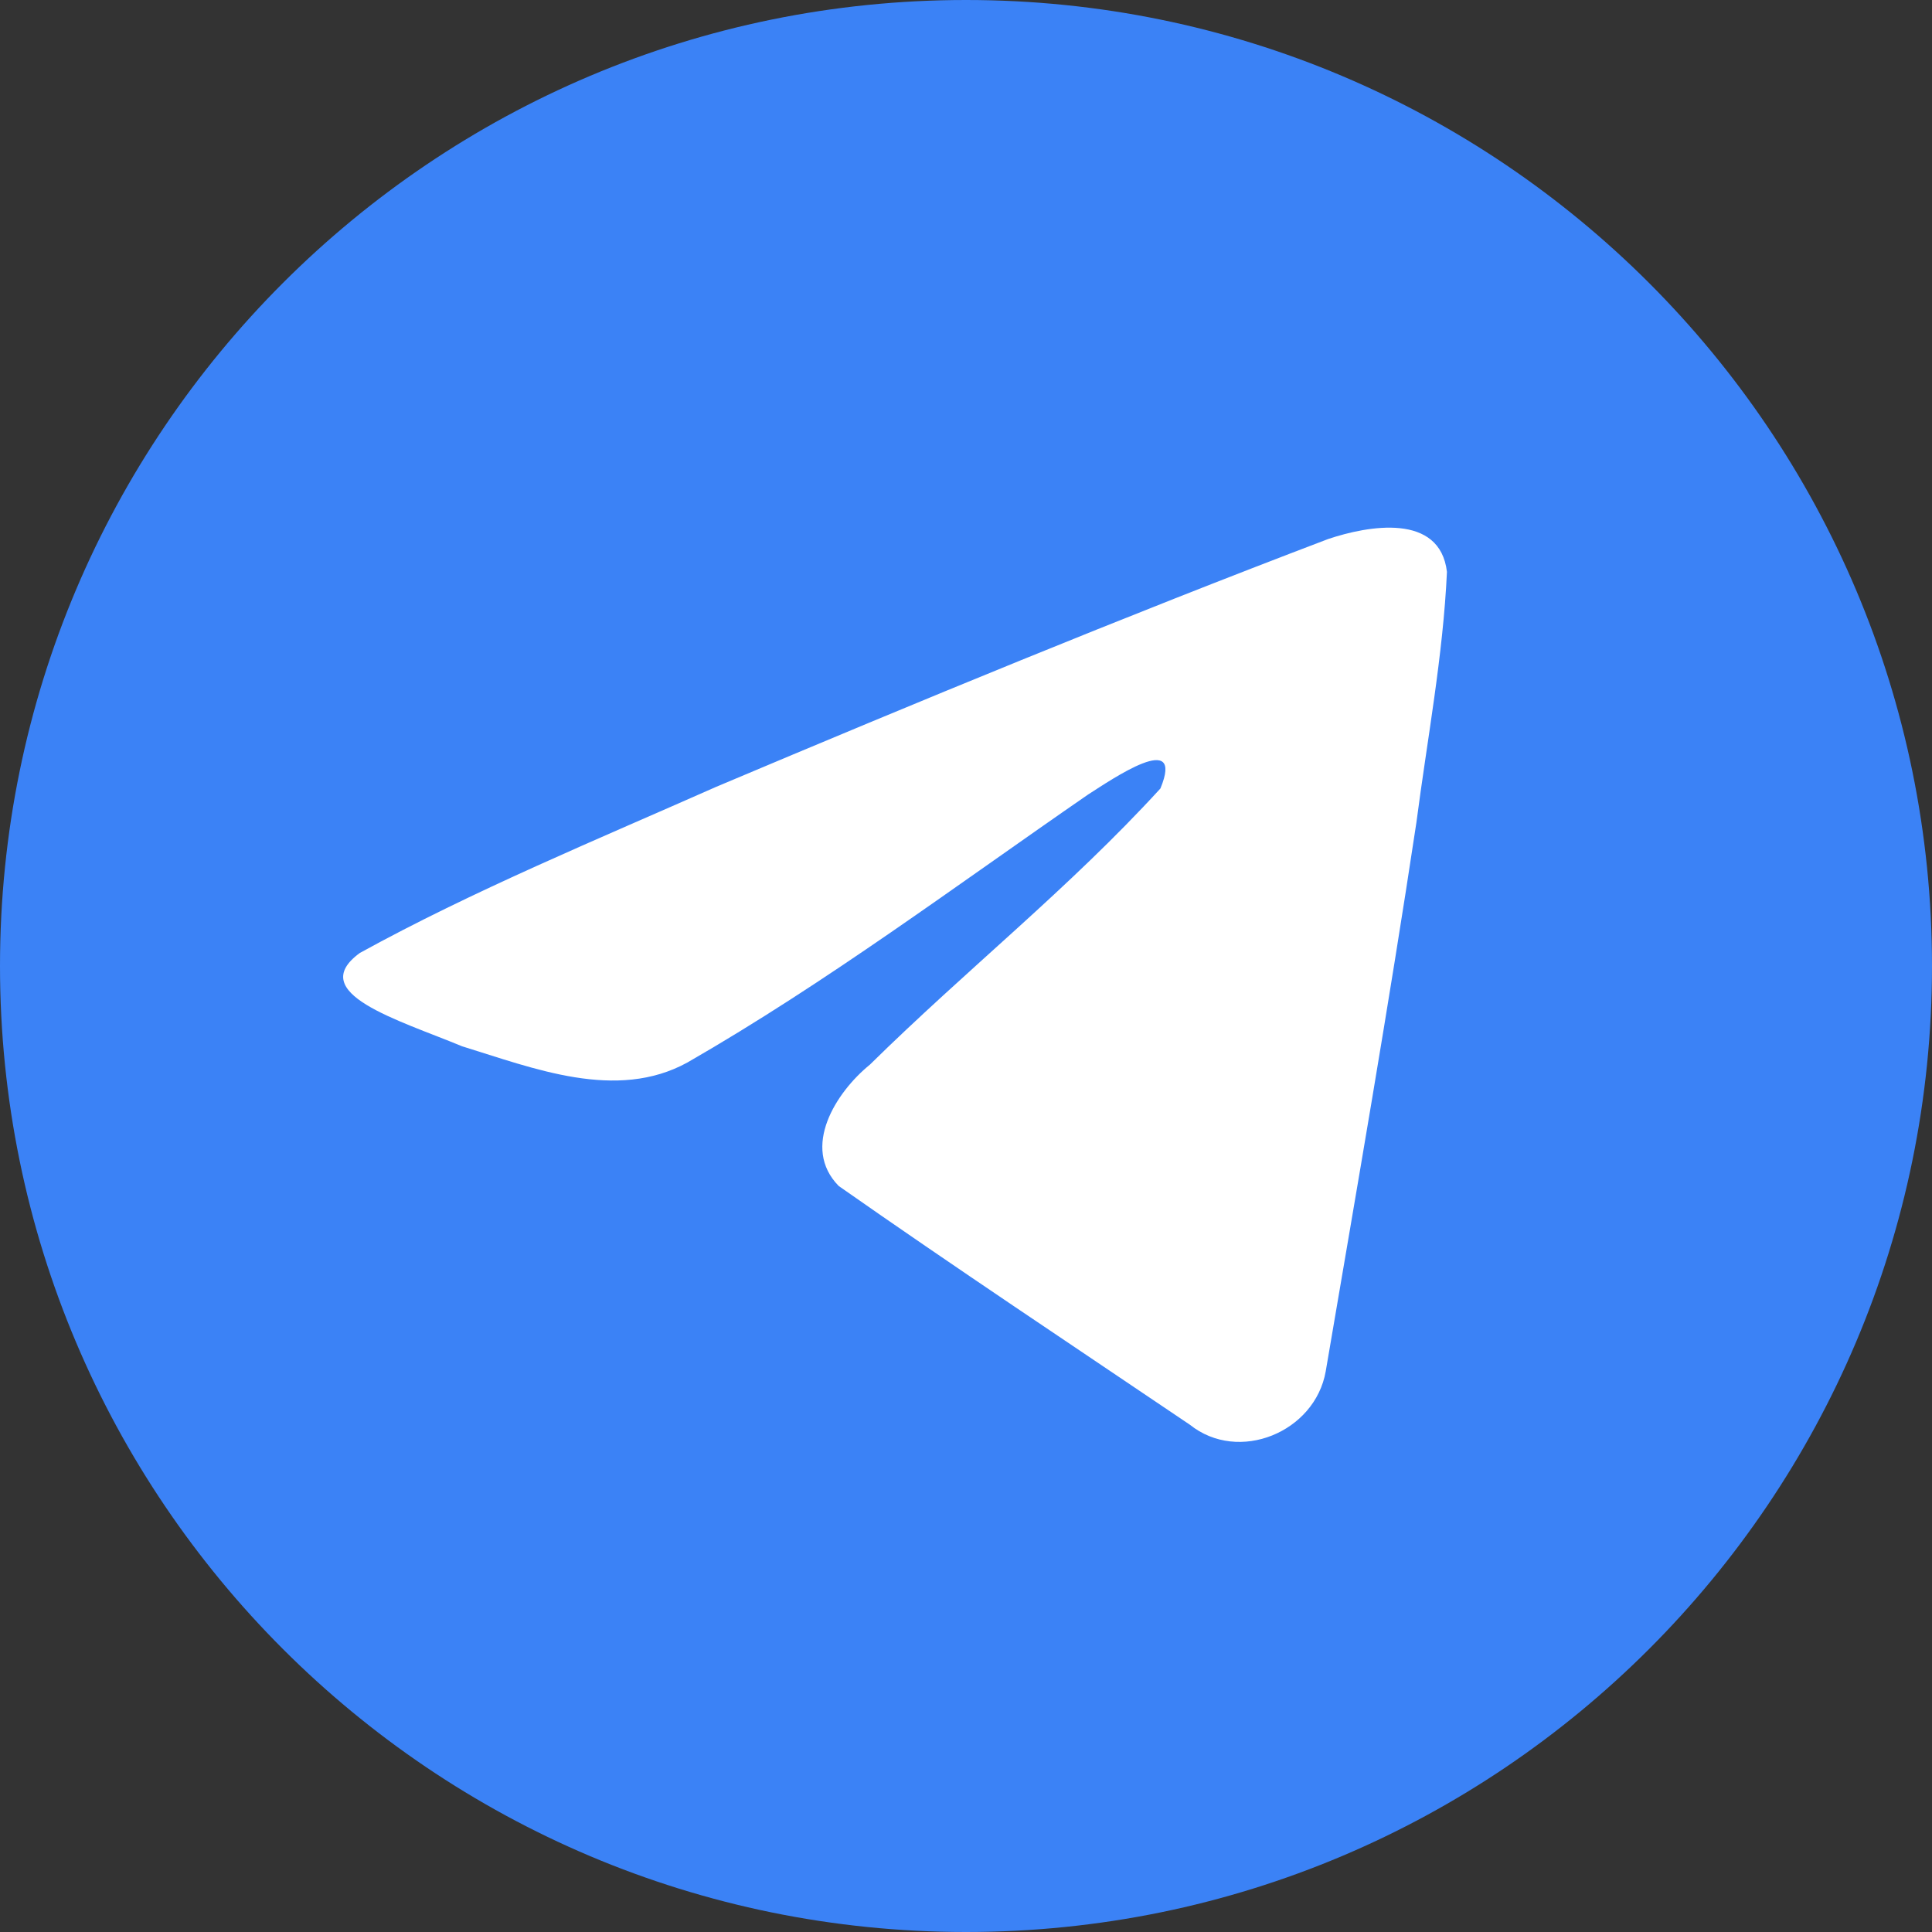
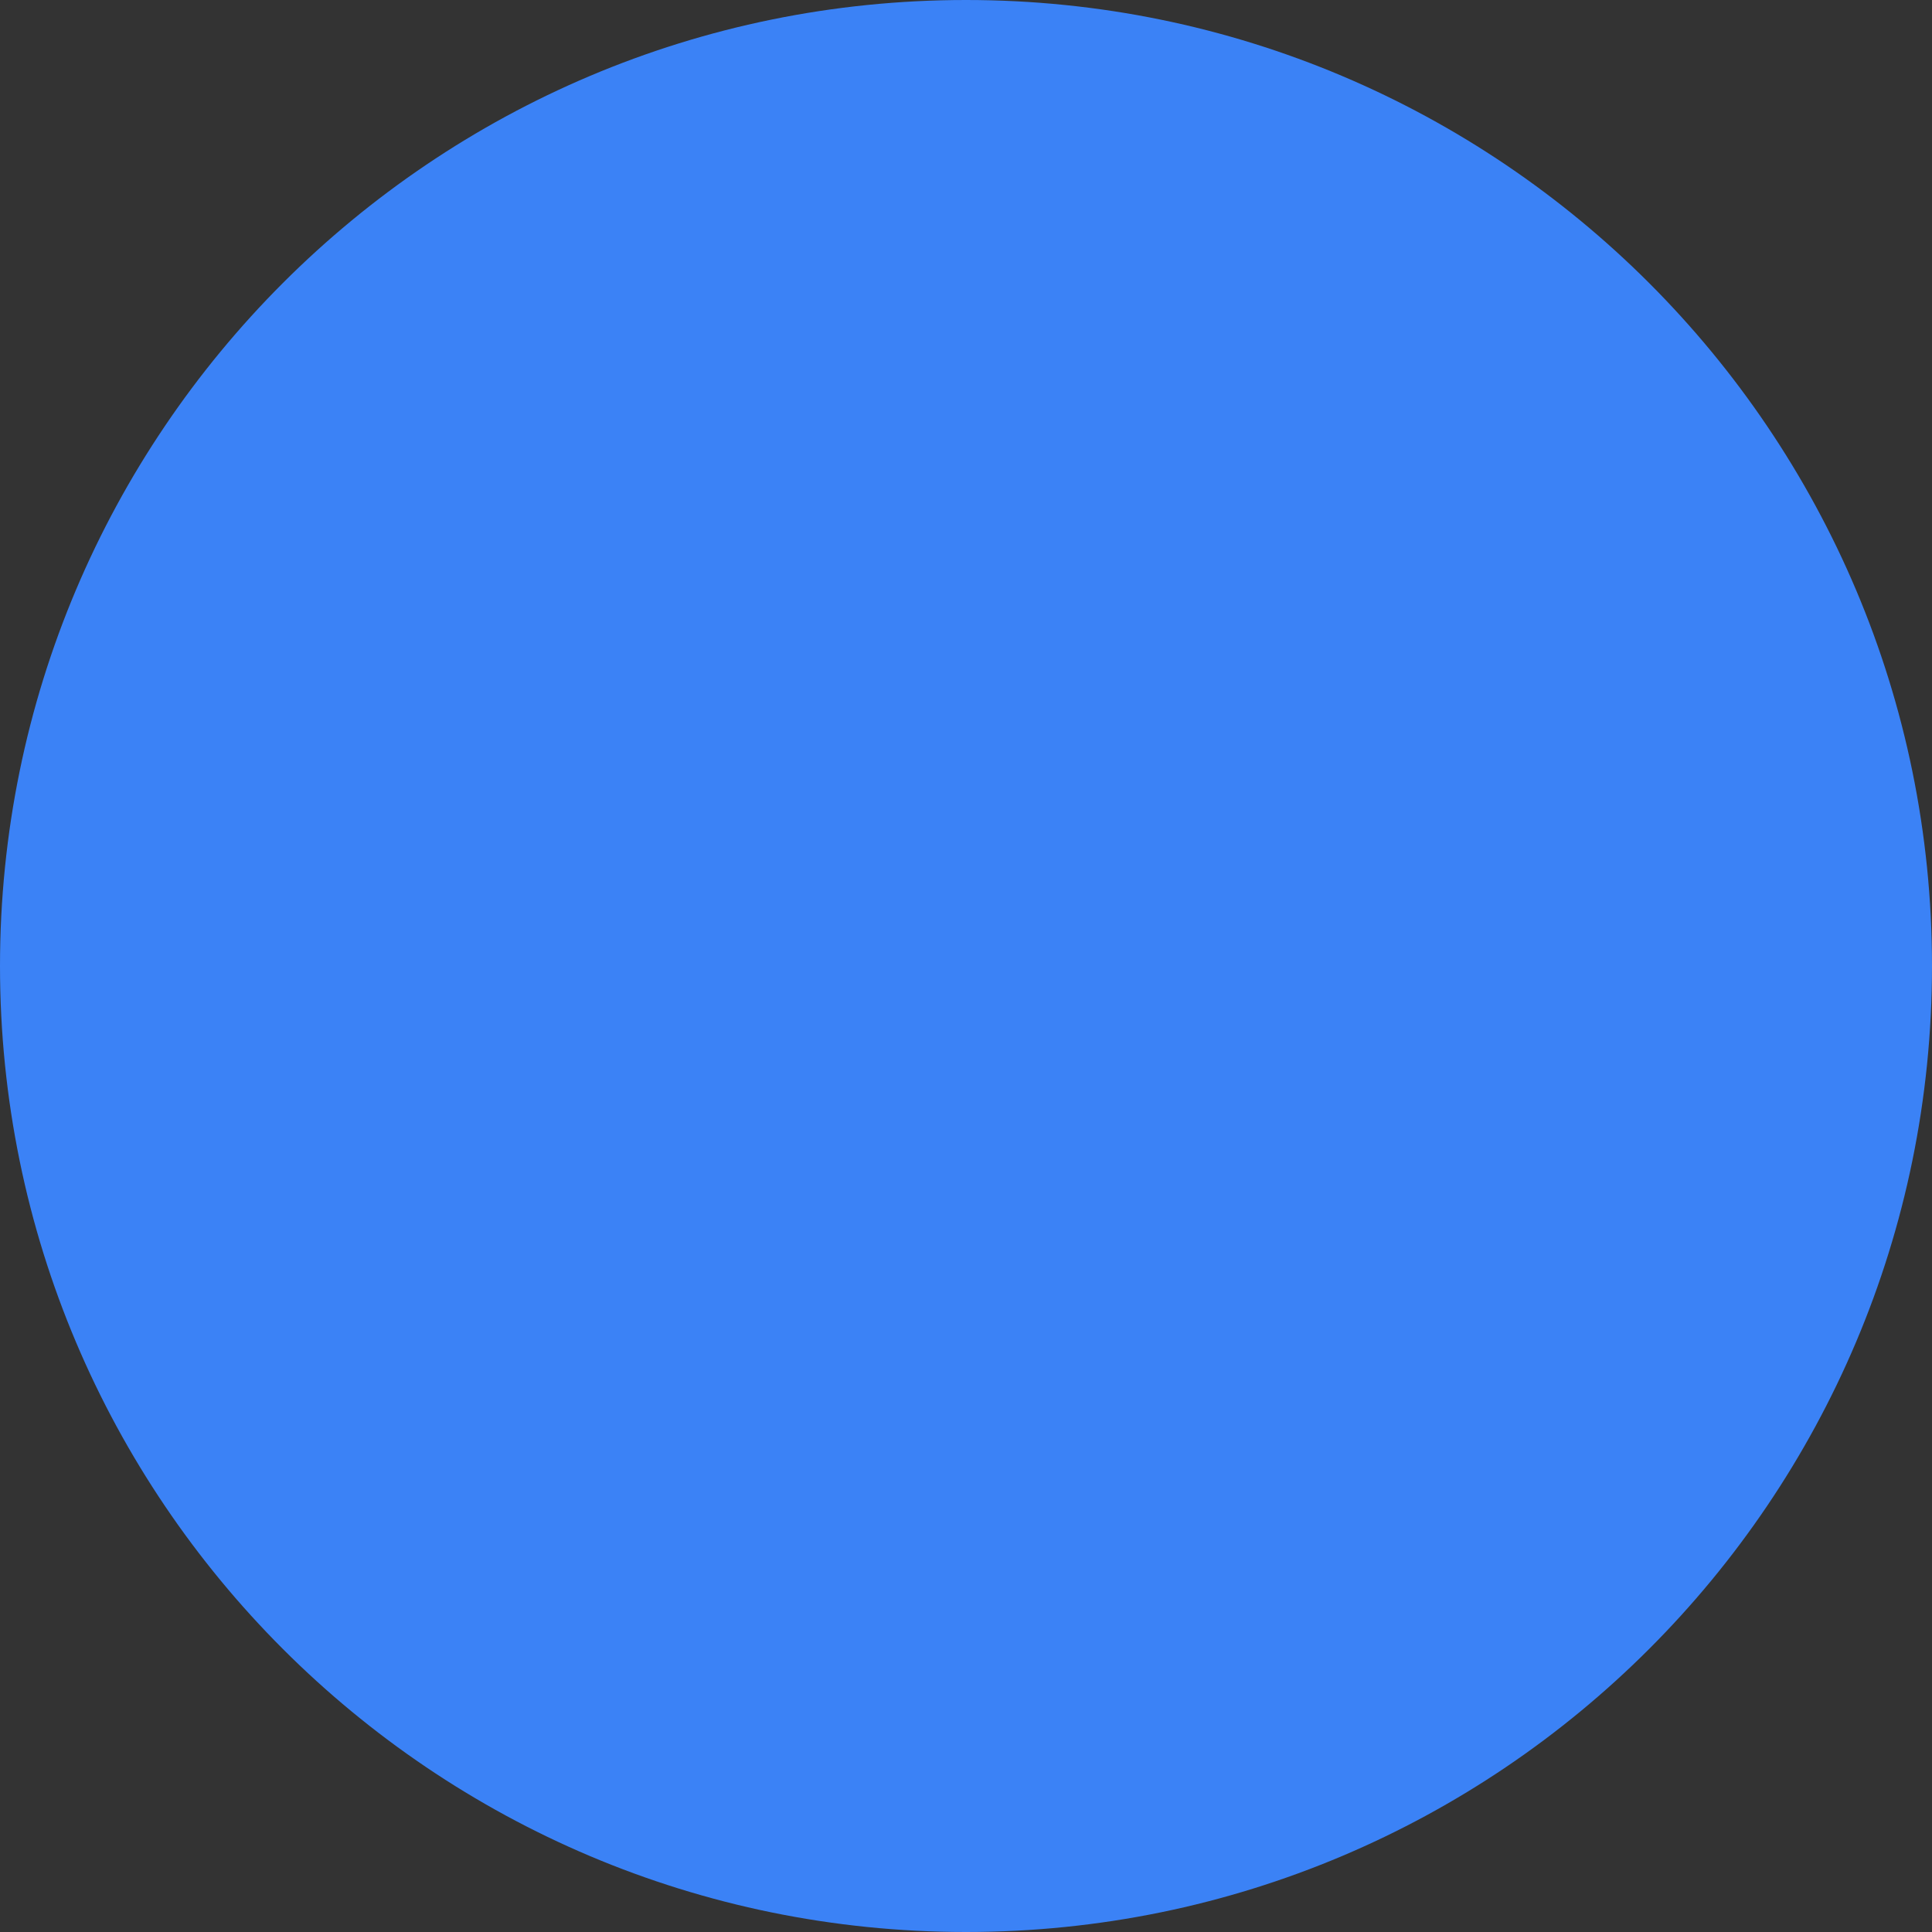
<svg xmlns="http://www.w3.org/2000/svg" width="16" height="16" viewBox="0 0 16 16" fill="none">
  <rect x="0" y="0" width="16" height="16" fill="#333333" stroke="none" />
  <path d="M8 16C12.418 16 16 12.418 16 8C16 3.582 12.418 0 8 0C3.582 0 0 3.582 0 8C0 12.418 3.582 16 8 16Z" fill="#3B82F6" />
-   <path d="M2.98 7.892C3.915 7.377 4.959 6.947 5.934 6.515C7.612 5.807 9.297 5.111 10.999 4.464C11.33 4.353 11.925 4.245 11.983 4.736C11.951 5.431 11.82 6.121 11.73 6.812C11.501 8.33 11.237 9.843 10.979 11.357C10.89 11.861 10.258 12.122 9.854 11.799C8.883 11.143 7.905 10.494 6.946 9.822C6.632 9.503 6.923 9.045 7.204 8.817C8.004 8.029 8.852 7.359 9.61 6.53C9.814 6.037 9.21 6.453 9.011 6.58C7.916 7.335 6.848 8.135 5.693 8.799C5.104 9.123 4.416 8.846 3.827 8.665C3.299 8.446 2.524 8.225 2.98 7.892L2.98 7.892Z" fill="white" />
</svg>